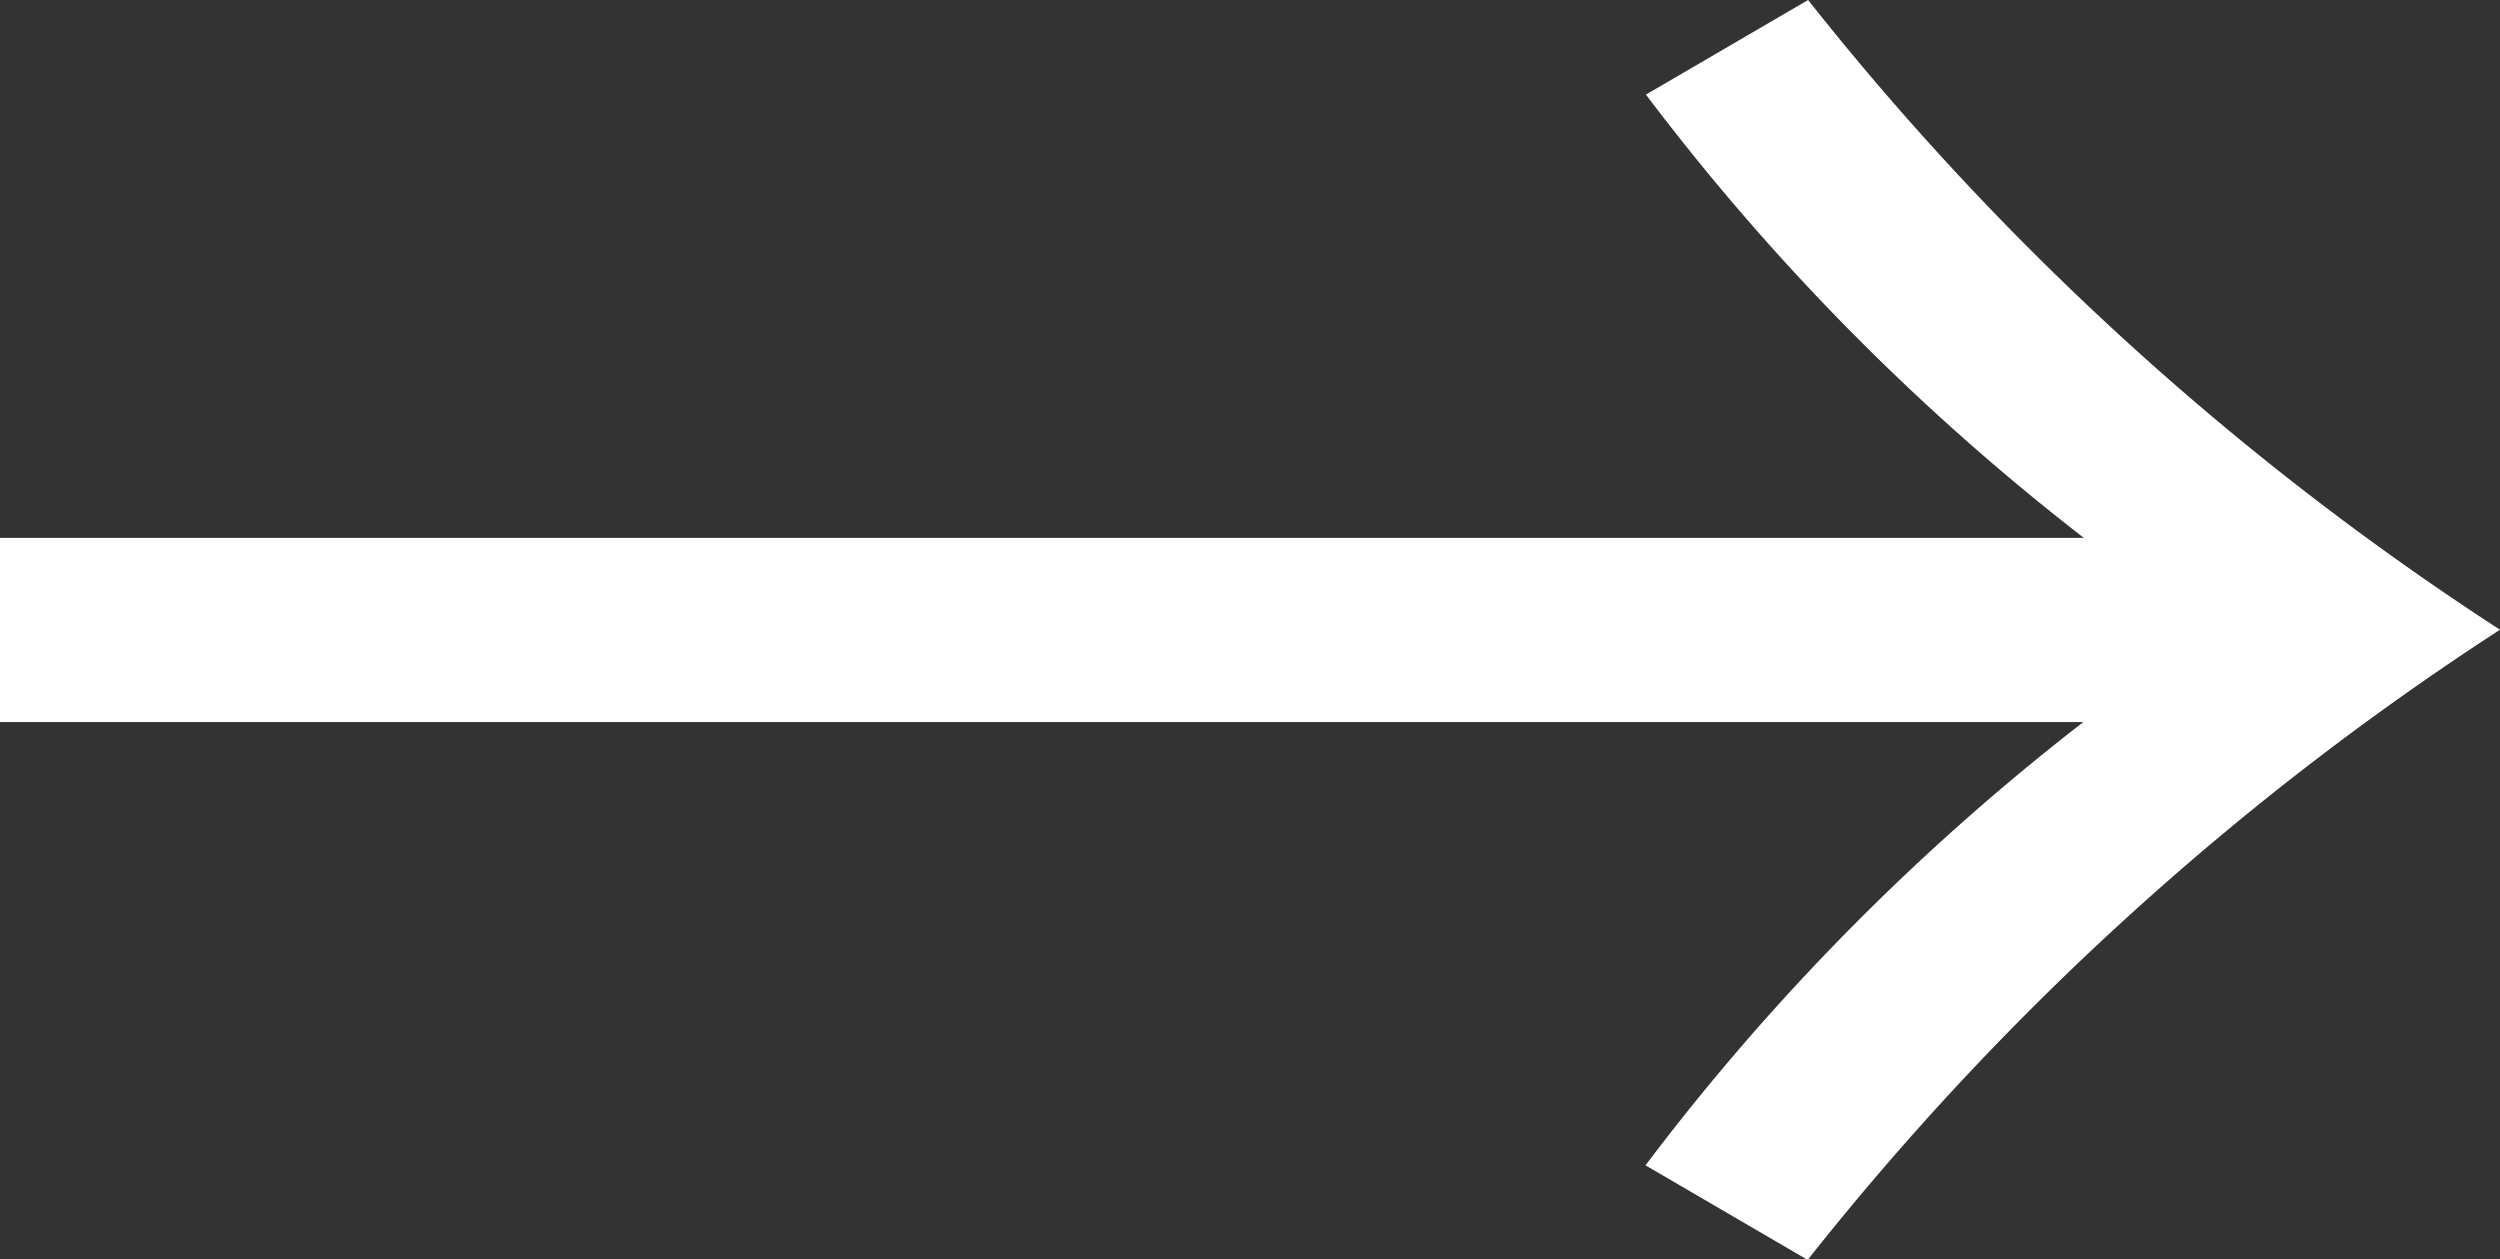
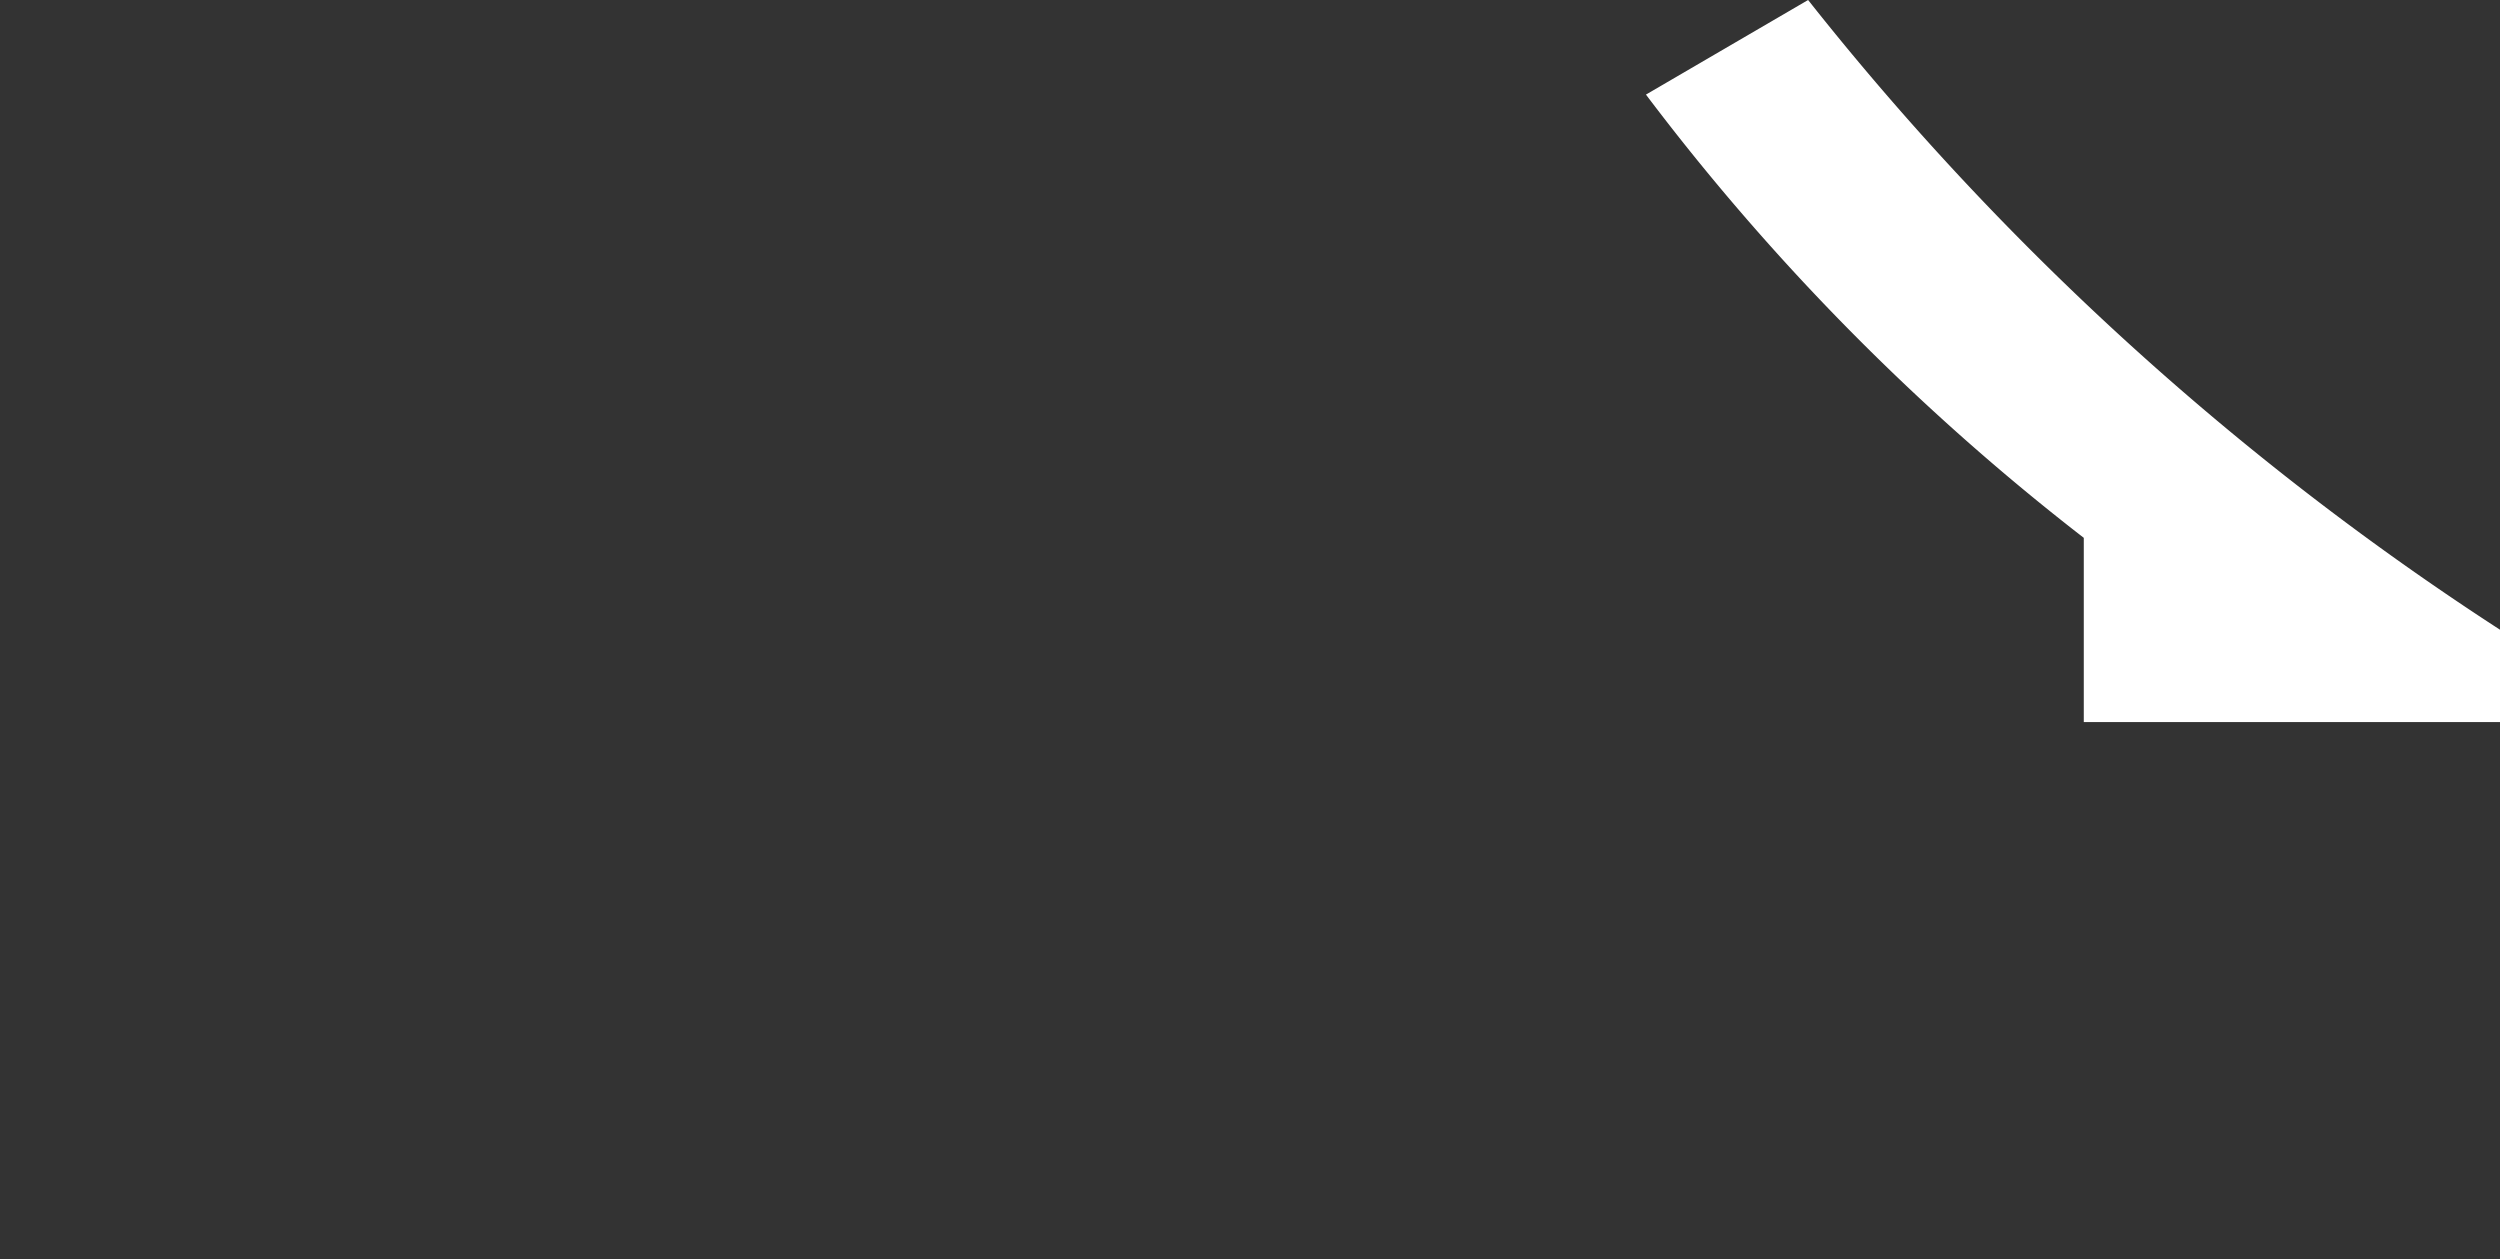
<svg xmlns="http://www.w3.org/2000/svg" width="22.2" height="11.184" viewBox="0 0 22.2 11.184">
  <rect x="0" y="0" width="22.2" height="11.184" fill="#333333" stroke="none" />
-   <path id="パス_121087" data-name="パス 121087" d="M19.464-9.936H.96V-8.3h18.5a20.866,20.866,0,0,0-3.888,3.936l1.44.84A25.571,25.571,0,0,1,23.16-9.12a25.571,25.571,0,0,1-6.144-5.592l-1.44.84A20.866,20.866,0,0,0,19.464-9.936Z" transform="translate(-0.96 14.712)" fill="#fff" />
+   <path id="パス_121087" data-name="パス 121087" d="M19.464-9.936V-8.3h18.5a20.866,20.866,0,0,0-3.888,3.936l1.44.84A25.571,25.571,0,0,1,23.16-9.12a25.571,25.571,0,0,1-6.144-5.592l-1.44.84A20.866,20.866,0,0,0,19.464-9.936Z" transform="translate(-0.96 14.712)" fill="#fff" />
</svg>